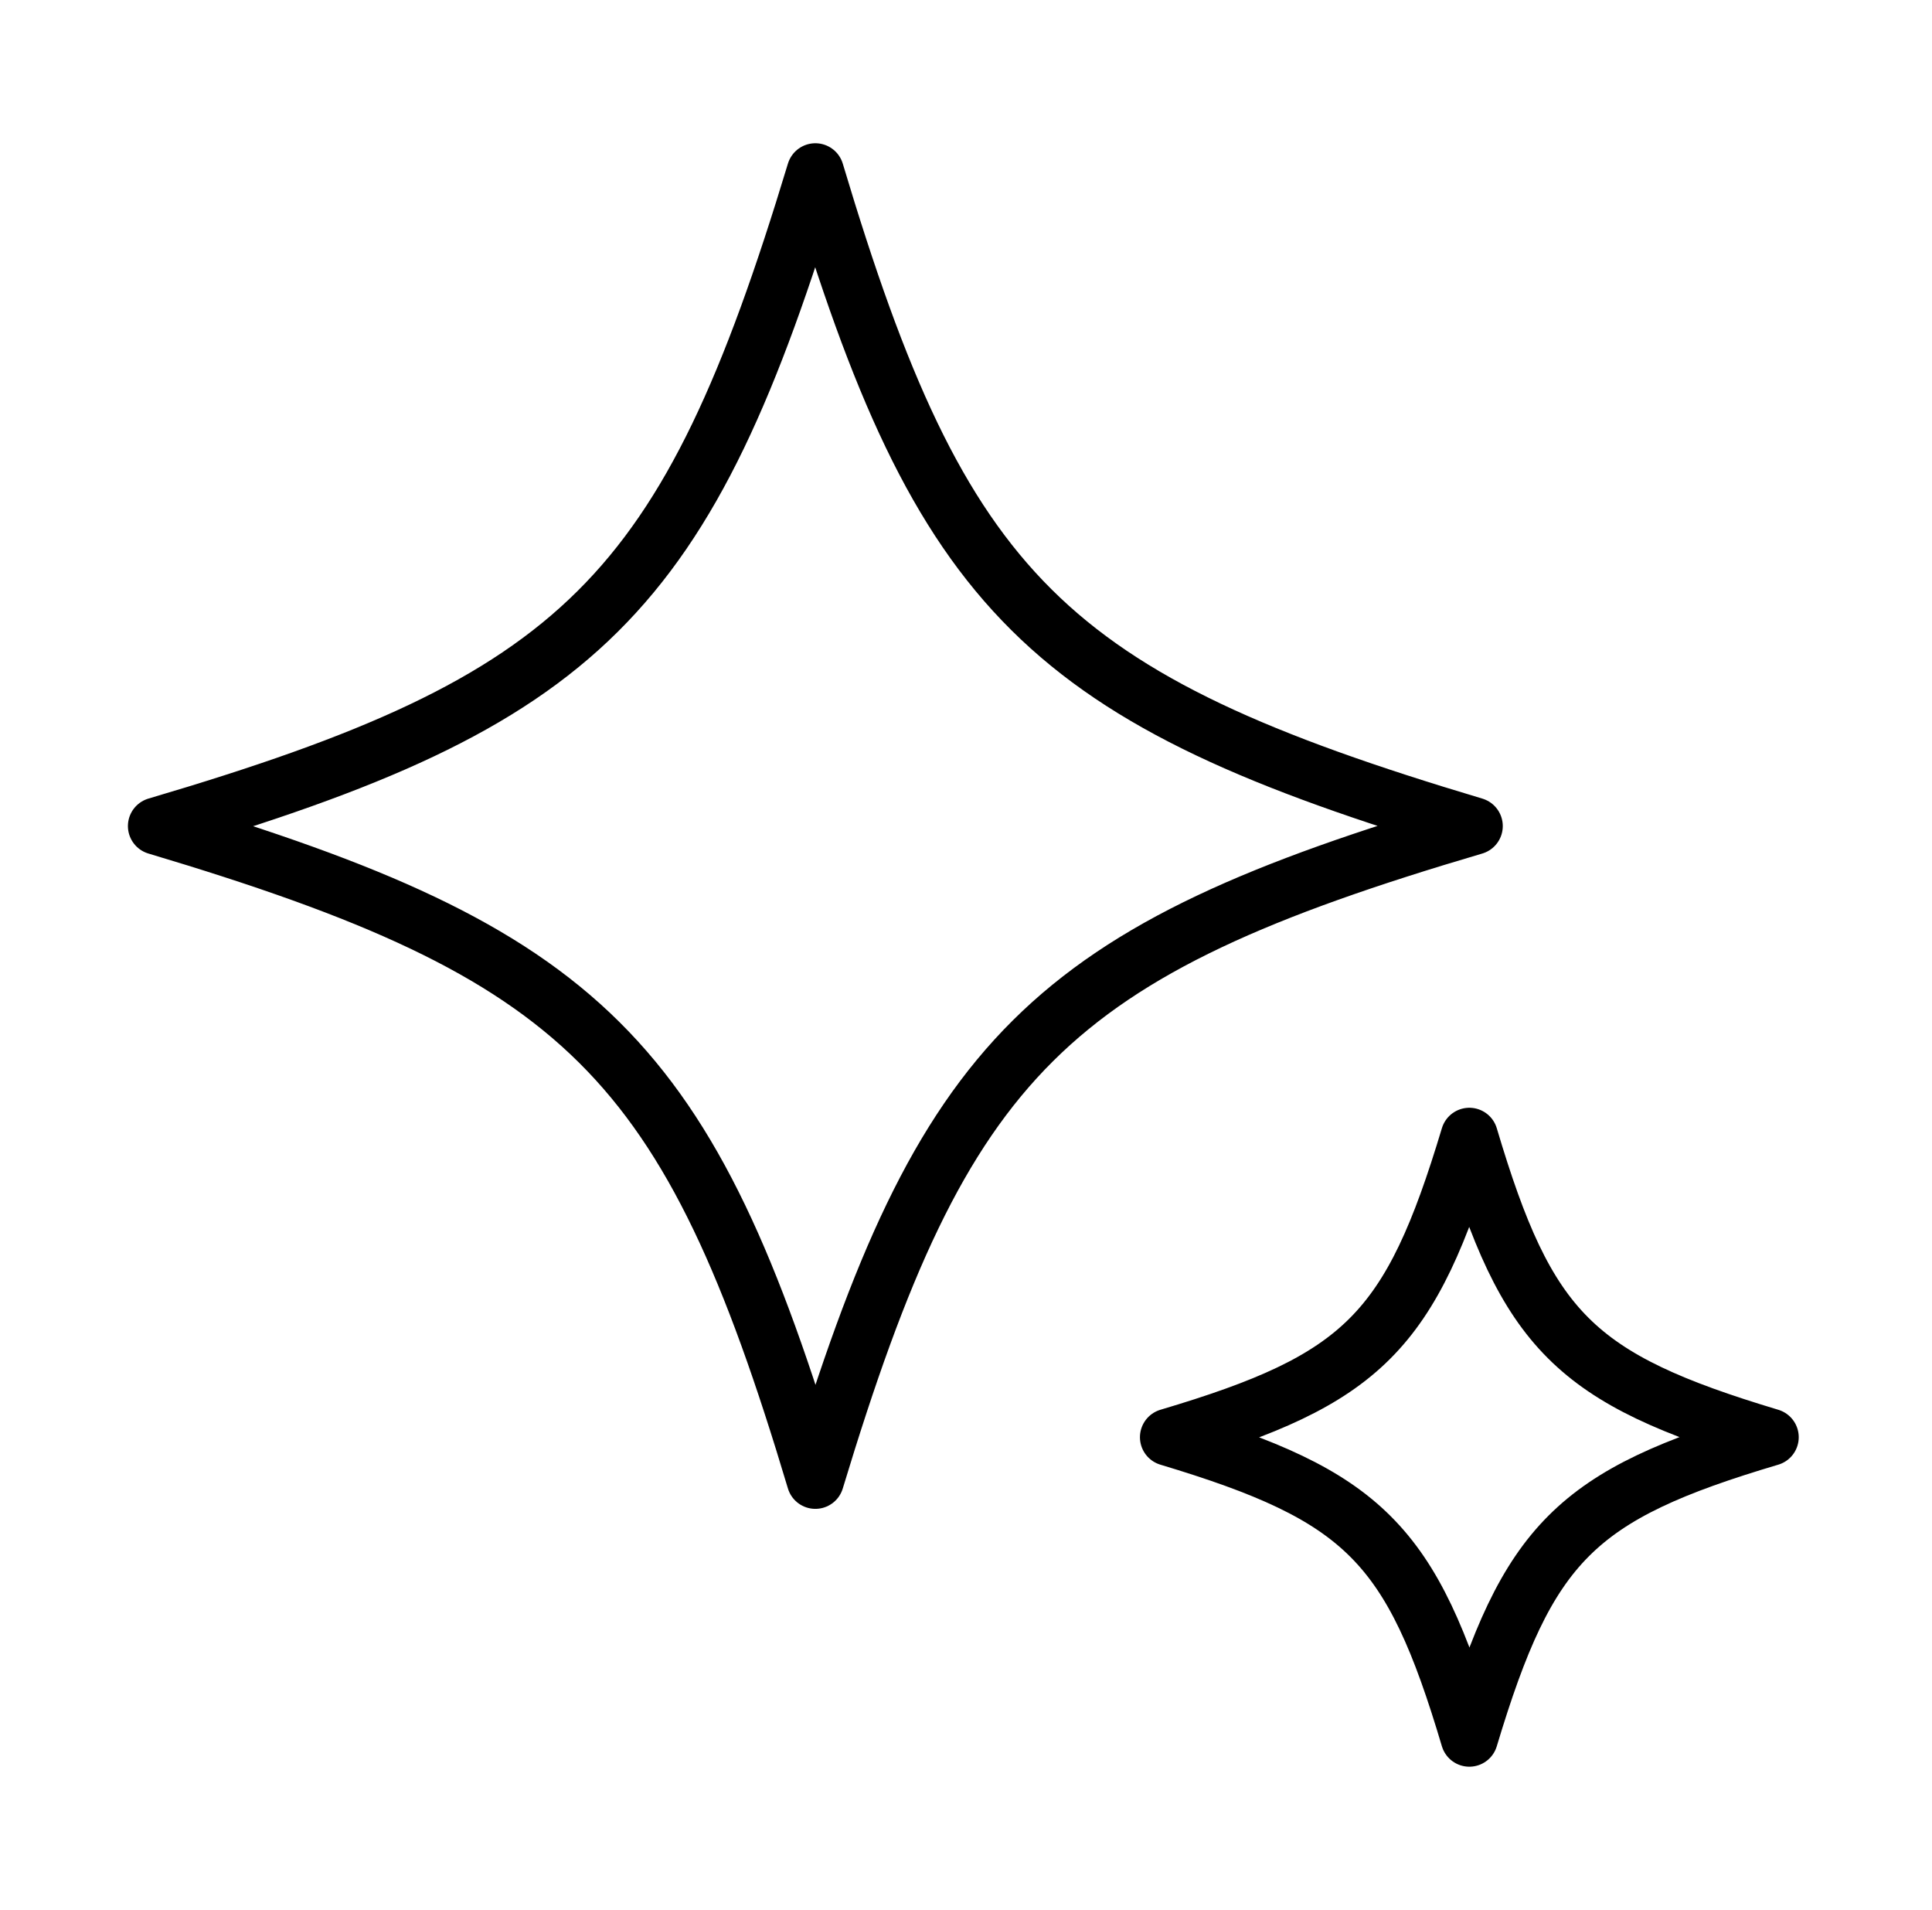
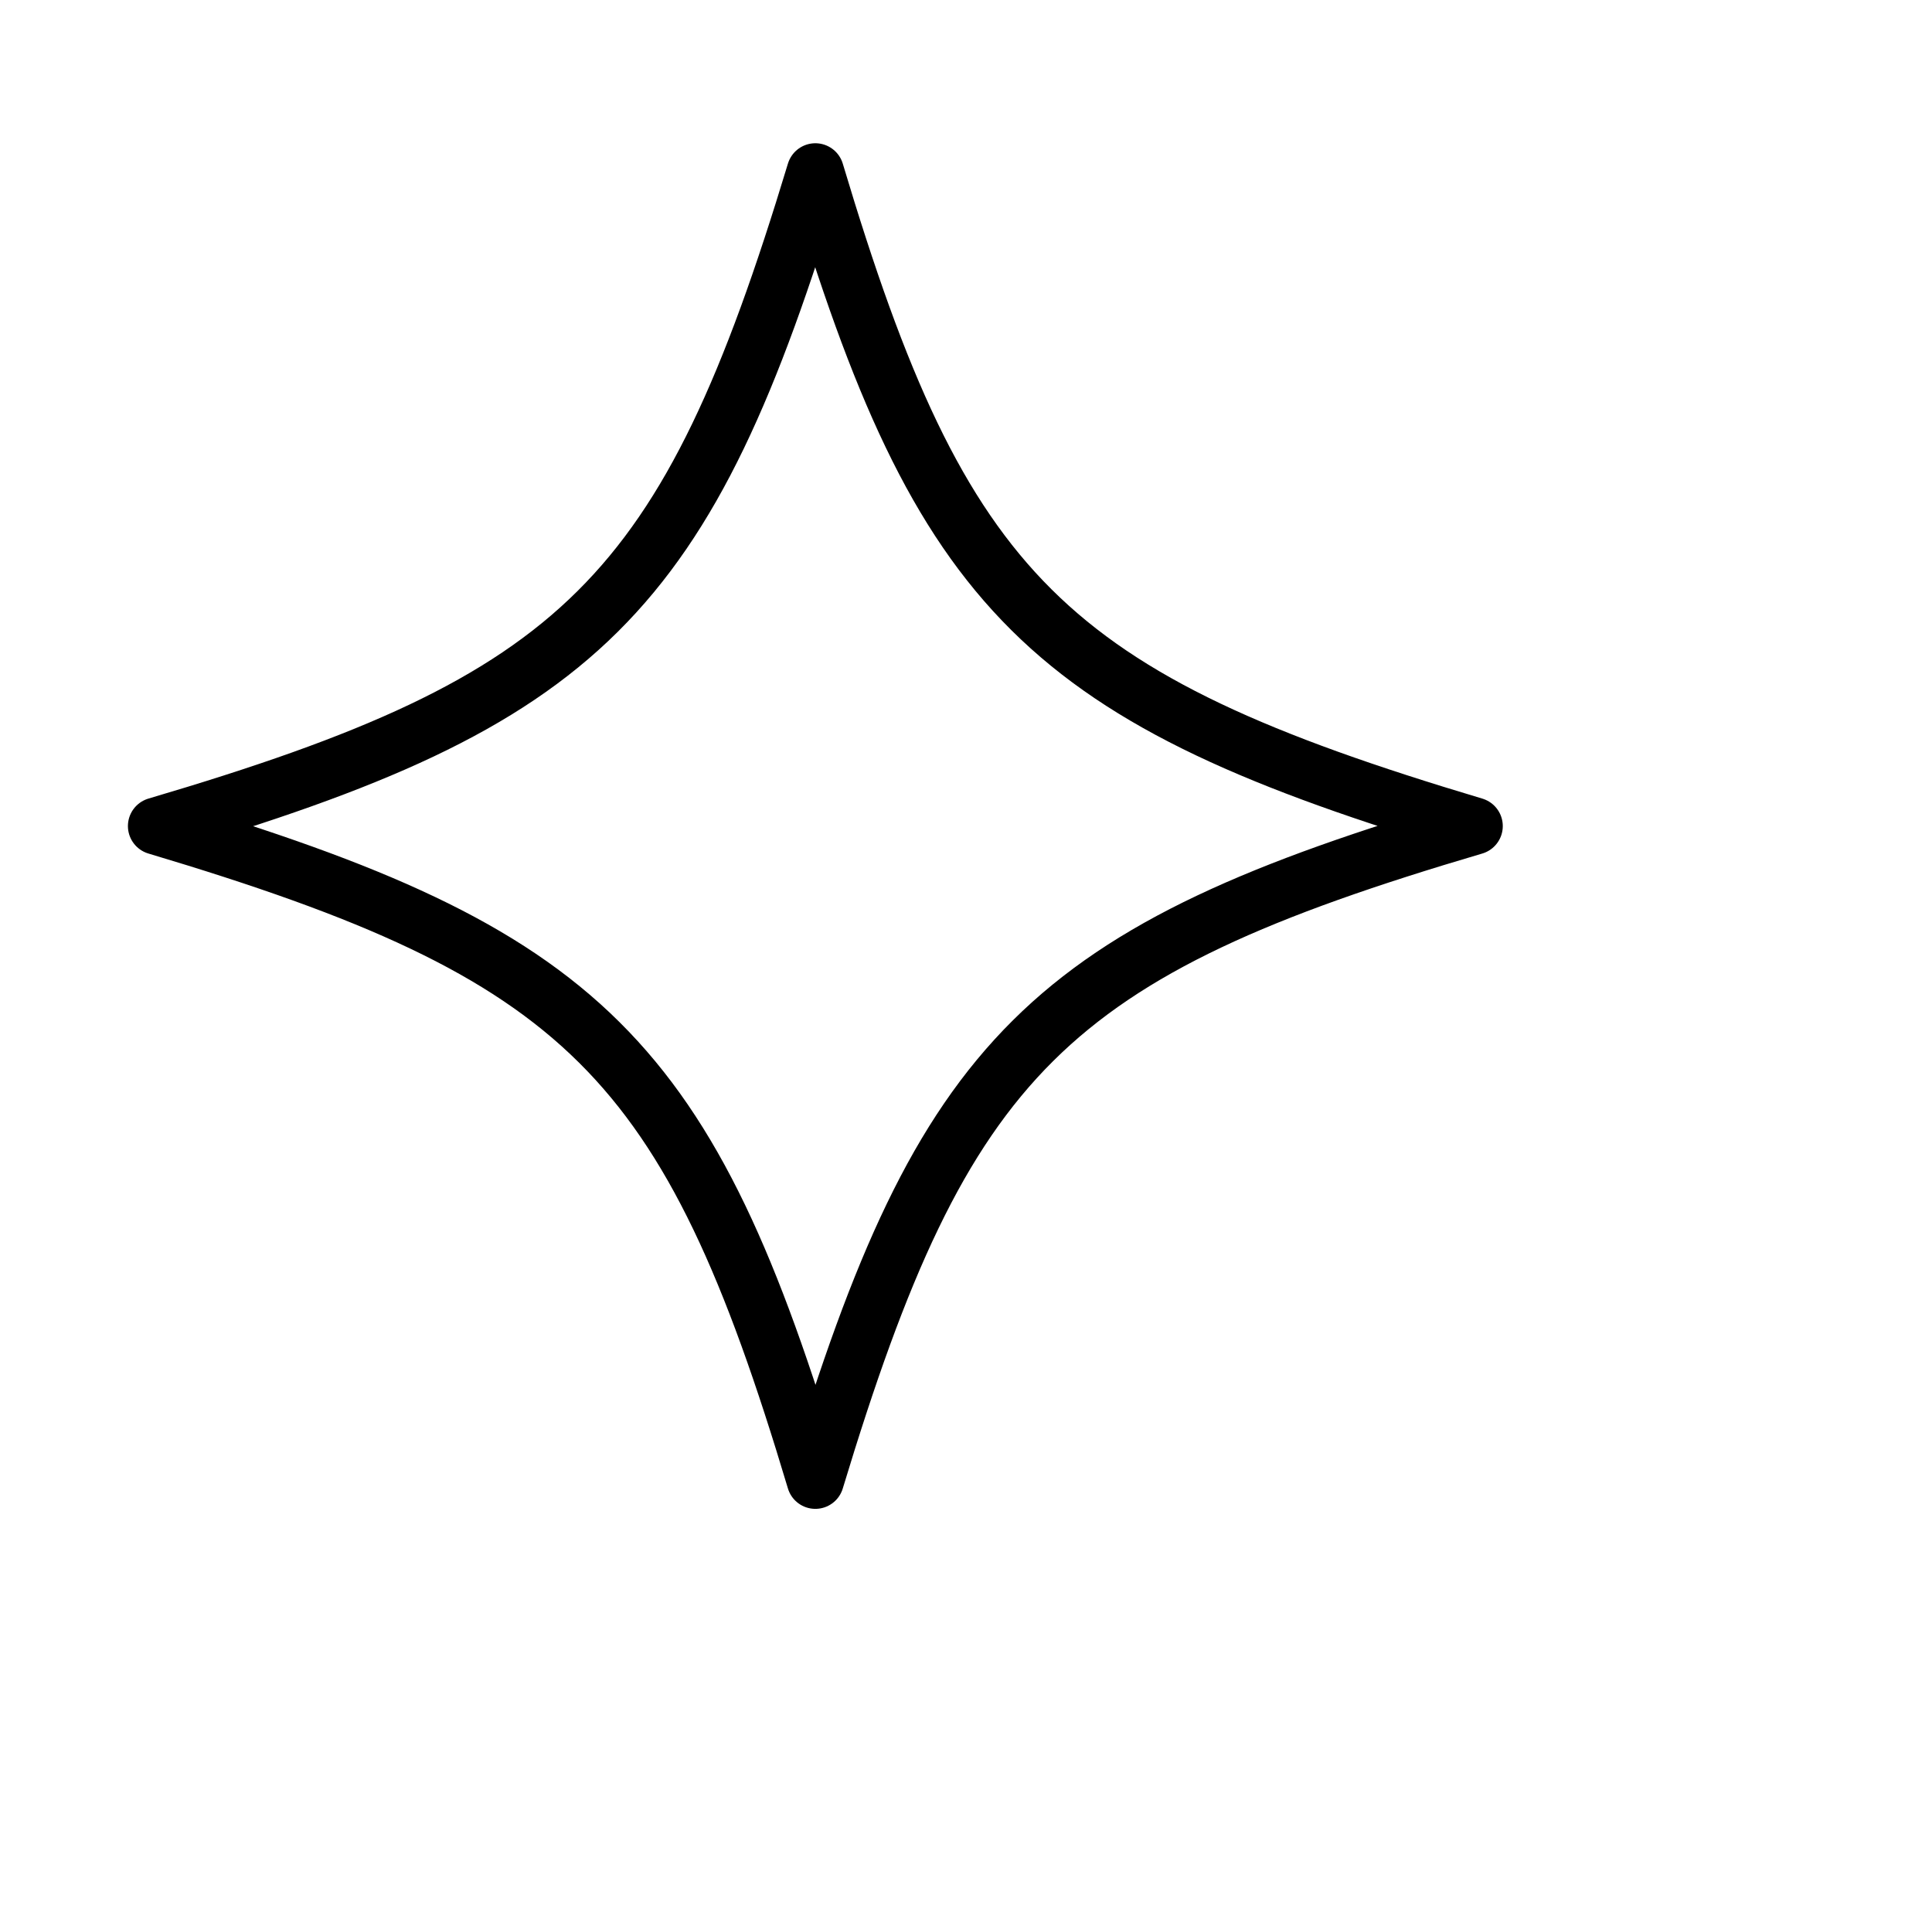
<svg xmlns="http://www.w3.org/2000/svg" fill="none" viewBox="0 0 86 85" height="85" width="86">
  <g id="Icons Custom Case">
    <path stroke-linejoin="round" stroke-linecap="round" stroke-width="2.55" stroke="black" d="M65.619 36.763C46.629 42.358 42.026 46.932 36.294 65.875C30.656 47.026 26.047 42.458 6.969 36.763C25.958 31.166 30.561 26.593 36.294 7.65C41.932 26.5 46.541 31.068 65.619 36.763Z" id="Vector" />
-     <path stroke-linejoin="round" stroke-linecap="round" stroke-width="2.55" stroke="black" d="M78.793 63.962C70.126 66.535 68.025 68.637 65.405 77.35C62.829 68.681 60.729 66.579 52.018 63.962C60.685 61.39 62.785 59.288 65.405 50.575C67.981 59.244 70.081 61.346 78.793 63.962Z" id="Vector_2" />
  </g>
</svg>